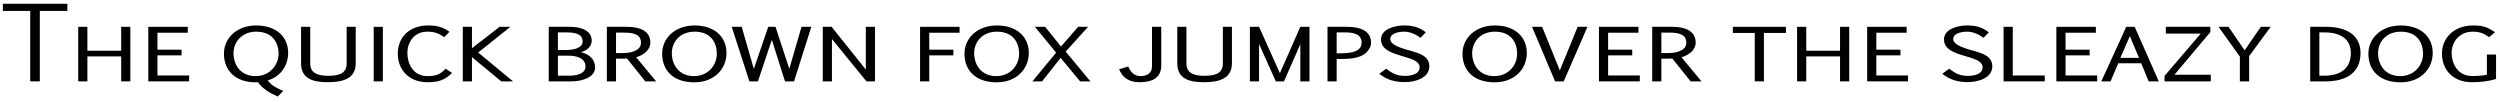
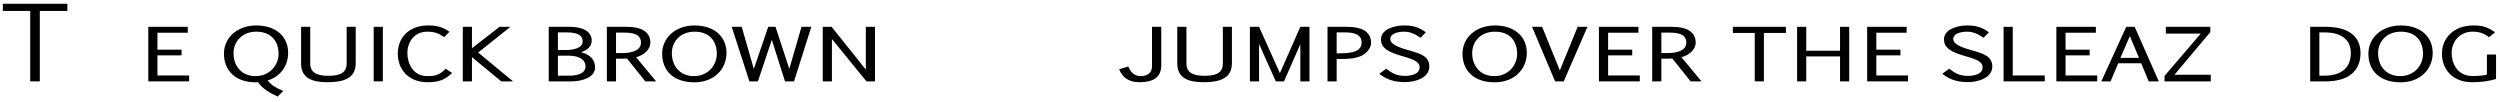
<svg xmlns="http://www.w3.org/2000/svg" width="928px" height="38px" viewBox="0 0 928 38" version="1.1">
  <g id="surface1">
    <path style=" stroke:none;fill-rule:nonzero;fill:rgb(0%,0%,0%);fill-opacity:1;" d="M 25.016 4.055 L 25.016 1.398 L 1.059 1.398 L 1.059 4.055 L 11.219 4.055 L 11.219 30.203 L 14.777 30.203 L 14.777 4.055 Z M 25.016 4.055 " />
-     <path style=" stroke:none;fill-rule:nonzero;fill:rgb(0%,0%,0%);fill-opacity:1;" d="M 48.383 30.203 L 48.383 9.957 L 44.984 9.957 L 44.984 18.832 L 32.438 18.832 L 32.438 9.957 L 29.035 9.957 L 29.035 30.203 L 32.438 30.203 L 32.438 20.941 L 44.984 20.941 L 44.984 30.203 Z M 48.383 30.203 " />
    <path style=" stroke:none;fill-rule:nonzero;fill:rgb(0%,0%,0%);fill-opacity:1;" d="M 70.211 30.203 L 70.211 28.016 L 58.445 28.016 L 58.445 20.551 L 67.395 20.551 L 67.395 18.438 L 58.445 18.438 L 58.445 12.148 L 69.703 12.148 L 69.703 9.957 L 55.047 9.957 L 55.047 30.203 Z M 70.211 30.203 " />
    <path style=" stroke:none;fill-rule:nonzero;fill:rgb(0%,0%,0%);fill-opacity:1;" d="M 106.965 19.652 C 106.965 13.594 102.473 9.449 95.125 9.449 C 87.973 9.449 83.125 14.062 83.125 19.926 C 83.125 26.062 87.27 30.555 94.891 30.555 C 95.164 30.555 95.477 30.555 95.789 30.516 C 97.273 32.82 100.359 34.66 103.098 35.832 L 105.129 33.762 C 102.941 32.859 100.633 31.648 99.383 29.852 C 104.465 28.328 106.965 23.988 106.965 19.652 Z M 103.41 20.004 C 103.41 24.105 100.125 28.25 94.891 28.25 C 89.184 28.25 86.68 23.949 86.68 19.73 C 86.68 15.586 89.809 11.758 95.086 11.758 C 100.906 11.758 103.41 15.547 103.41 20.004 Z M 103.41 20.004 " />
    <path style=" stroke:none;fill-rule:nonzero;fill:rgb(0%,0%,0%);fill-opacity:1;" d="M 132.043 23.48 L 132.043 9.957 L 128.68 9.957 L 128.68 23.559 C 128.68 27.352 125.711 28.133 121.801 28.133 C 118.051 28.133 115.16 27.195 115.16 23.598 L 115.16 9.957 L 111.758 9.957 L 111.758 23.52 C 111.758 28.953 115.746 30.516 121.605 30.516 C 127.469 30.516 132.043 29.109 132.043 23.48 Z M 132.043 23.48 " />
    <path style=" stroke:none;fill-rule:nonzero;fill:rgb(0%,0%,0%);fill-opacity:1;" d="M 142.113 30.203 L 142.113 9.957 L 138.715 9.957 L 138.715 30.203 Z M 142.113 30.203 " />
    <path style=" stroke:none;fill-rule:nonzero;fill:rgb(0%,0%,0%);fill-opacity:1;" d="M 167.824 27.078 L 165.402 25.512 C 163.41 27.625 161.922 28.25 158.68 28.25 C 153.207 28.25 151.215 23.48 151.215 19.613 C 151.215 15.898 153.559 11.758 158.602 11.758 C 161.297 11.758 162.902 12.383 164.895 13.789 L 166.848 11.797 C 164.348 10.035 162.195 9.449 158.953 9.449 C 151.645 9.449 147.656 14.102 147.656 19.926 C 147.656 25.551 151.449 30.516 158.68 30.516 C 162.82 30.516 165.129 29.695 167.824 27.078 Z M 167.824 27.078 " />
    <path style=" stroke:none;fill-rule:nonzero;fill:rgb(0%,0%,0%);fill-opacity:1;" d="M 190.434 30.203 L 177.496 19.496 L 189.457 9.957 L 185.43 9.957 L 175.191 17.891 L 175.191 9.957 L 171.789 9.957 L 171.789 30.203 L 175.191 30.203 L 175.191 21.215 L 186.055 30.203 Z M 190.434 30.203 " />
    <path style=" stroke:none;fill-rule:nonzero;fill:rgb(0%,0%,0%);fill-opacity:1;" d="M 220.891 25.043 C 220.891 22.113 218.977 20.199 215.656 19.379 C 217.922 18.715 219.641 17.227 219.641 15.117 C 219.641 11.207 215.5 9.957 211.551 9.957 L 203.695 9.957 L 203.695 30.203 L 212.176 30.203 C 215.891 30.203 220.891 28.797 220.891 25.043 Z M 216.281 15.391 C 216.281 17.93 212.645 18.555 210.223 18.555 L 207.094 18.555 L 207.094 12.031 L 210.066 12.031 C 212.957 12.031 216.281 12.344 216.281 15.391 Z M 217.336 24.691 C 217.336 27.391 213.973 28.094 211.355 28.094 L 207.094 28.094 L 207.094 20.668 L 211.16 20.668 C 214.207 20.668 217.336 21.684 217.336 24.691 Z M 217.336 24.691 " />
    <path style=" stroke:none;fill-rule:nonzero;fill:rgb(0%,0%,0%);fill-opacity:1;" d="M 243.559 30.203 L 236.133 21.254 C 238.91 20.473 241.41 18.477 241.41 15.859 C 241.41 11.484 237.504 9.957 232.852 9.957 L 225.27 9.957 L 225.27 30.203 L 228.668 30.203 L 228.668 21.762 C 229.957 21.801 231.445 21.801 232.734 21.723 L 239.535 30.203 Z M 237.934 15.859 C 237.934 18.832 234.18 19.691 231.289 19.691 L 228.668 19.691 L 228.668 12.109 L 231.758 12.109 C 234.922 12.109 237.934 12.656 237.934 15.859 Z M 237.934 15.859 " />
    <path style=" stroke:none;fill-rule:nonzero;fill:rgb(0%,0%,0%);fill-opacity:1;" d="M 269.672 19.652 C 269.672 13.594 265.141 9.449 257.832 9.449 C 250.68 9.449 245.793 14.062 245.793 19.926 C 245.793 26.219 249.977 30.555 257.754 30.555 C 265.141 30.555 269.672 25.59 269.672 19.652 Z M 266.078 20.004 C 266.078 24.145 262.91 28.25 257.598 28.25 C 251.93 28.25 249.387 23.949 249.387 19.73 C 249.387 15.547 252.438 11.758 257.832 11.758 C 263.652 11.758 266.078 15.547 266.078 20.004 Z M 266.078 20.004 " />
    <path style=" stroke:none;fill-rule:nonzero;fill:rgb(0%,0%,0%);fill-opacity:1;" d="M 301.16 9.957 L 297.523 9.957 L 292.988 25.551 L 287.871 9.957 L 285.172 9.957 L 279.82 25.59 L 275.324 9.957 L 271.613 9.957 L 278.176 30.203 L 281.344 30.203 L 286.504 14.766 L 291.387 30.203 L 294.75 30.203 Z M 301.16 9.957 " />
    <path style=" stroke:none;fill-rule:nonzero;fill:rgb(0%,0%,0%);fill-opacity:1;" d="M 324.793 30.203 L 324.793 9.957 L 321.391 9.957 L 321.391 25.828 L 308.691 9.957 L 305.406 9.957 L 305.406 30.203 L 308.809 30.203 L 308.809 14.492 L 321.625 30.203 Z M 324.793 30.203 " />
-     <path style=" stroke:none;fill-rule:nonzero;fill:rgb(0%,0%,0%);fill-opacity:1;" d="M 356.191 12.148 L 356.191 9.957 L 341.535 9.957 L 341.535 30.203 L 344.938 30.203 L 344.938 20.551 L 353.887 20.551 L 353.887 18.438 L 344.938 18.438 L 344.938 12.148 Z M 356.191 12.148 " />
-     <path style=" stroke:none;fill-rule:nonzero;fill:rgb(0%,0%,0%);fill-opacity:1;" d="M 381.891 19.652 C 381.891 13.594 377.359 9.449 370.051 9.449 C 362.898 9.449 358.012 14.062 358.012 19.926 C 358.012 26.219 362.195 30.555 369.973 30.555 C 377.359 30.555 381.891 25.59 381.891 19.652 Z M 378.297 20.004 C 378.297 24.145 375.129 28.25 369.816 28.25 C 364.148 28.25 361.605 23.949 361.605 19.73 C 361.605 15.547 364.656 11.758 370.051 11.758 C 375.871 11.758 378.297 15.547 378.297 20.004 Z M 378.297 20.004 " />
-     <path style=" stroke:none;fill-rule:nonzero;fill:rgb(0%,0%,0%);fill-opacity:1;" d="M 404.758 30.203 L 395.574 19.145 L 403.898 9.957 L 400.188 9.957 L 393.855 17.266 L 387.953 9.957 L 384.16 9.957 L 392.016 19.535 L 383.223 30.203 L 386.82 30.203 L 393.699 21.488 L 400.93 30.203 Z M 404.758 30.203 " />
    <path style=" stroke:none;fill-rule:nonzero;fill:rgb(0%,0%,0%);fill-opacity:1;" d="M 431.062 24.223 L 431.062 9.957 L 427.625 9.957 L 427.625 24.613 C 427.625 26.883 426.102 28.25 423.363 28.25 C 420.824 28.25 419.574 26.453 418.793 24.691 L 415.43 25.707 C 416.68 28.797 419.027 30.516 423.012 30.516 C 428.094 30.516 431.062 28.68 431.062 24.223 Z M 431.062 24.223 " />
    <path style=" stroke:none;fill-rule:nonzero;fill:rgb(0%,0%,0%);fill-opacity:1;" d="M 457.289 23.48 L 457.289 9.957 L 453.926 9.957 L 453.926 23.559 C 453.926 27.352 450.957 28.133 447.047 28.133 C 443.297 28.133 440.402 27.195 440.402 23.598 L 440.402 9.957 L 437.004 9.957 L 437.004 23.52 C 437.004 28.953 440.988 30.516 446.852 30.516 C 452.715 30.516 457.289 29.109 457.289 23.48 Z M 457.289 23.48 " />
    <path style=" stroke:none;fill-rule:nonzero;fill:rgb(0%,0%,0%);fill-opacity:1;" d="M 486.082 30.203 L 486.082 9.957 L 482.68 9.957 L 475.098 27.156 L 467.359 9.957 L 463.961 9.957 L 463.961 30.203 L 467.359 30.203 L 467.359 16.328 L 473.574 30.203 L 476.621 30.203 L 482.68 16.406 L 482.68 30.203 Z M 486.082 30.203 " />
    <path style=" stroke:none;fill-rule:nonzero;fill:rgb(0%,0%,0%);fill-opacity:1;" d="M 508.949 15.898 C 508.949 11.445 504.883 9.957 500.195 9.957 L 492.77 9.957 L 492.77 30.203 L 496.168 30.203 L 496.168 21.879 C 499.844 21.879 504.219 22.074 507.035 19.613 C 508.129 18.637 508.949 17.266 508.949 15.898 Z M 505.43 15.82 C 505.43 19.965 499.57 19.77 496.168 19.809 L 496.168 12.031 L 499.297 12.031 C 502.422 12.031 505.43 12.656 505.43 15.82 Z M 505.43 15.82 " />
    <path style=" stroke:none;fill-rule:nonzero;fill:rgb(0%,0%,0%);fill-opacity:1;" d="M 530.566 24.652 C 530.566 20.746 526.773 19.809 523.727 18.871 C 521.848 18.32 516.066 17.031 516.066 14.531 C 516.066 12.188 519.504 11.758 521.223 11.758 C 523.531 11.758 525.445 12.734 527.32 14.023 L 529.273 11.992 C 526.695 10.035 524.391 9.449 521.184 9.449 C 518.059 9.449 512.625 10.621 512.625 14.648 C 512.625 21.723 526.969 20.043 526.969 24.965 C 526.969 27.625 523.609 28.172 521.535 28.172 C 518.605 28.172 516.848 27.273 514.539 25.512 L 512 27.391 C 514.891 29.695 517.863 30.477 521.535 30.477 C 525.055 30.477 530.566 29.07 530.566 24.652 Z M 530.566 24.652 " />
    <path style=" stroke:none;fill-rule:nonzero;fill:rgb(0%,0%,0%);fill-opacity:1;" d="M 566.754 19.652 C 566.754 13.594 562.223 9.449 554.914 9.449 C 547.762 9.449 542.875 14.062 542.875 19.926 C 542.875 26.219 547.059 30.555 554.836 30.555 C 562.223 30.555 566.754 25.59 566.754 19.652 Z M 563.16 20.004 C 563.16 24.145 559.996 28.25 554.68 28.25 C 549.012 28.25 546.473 23.949 546.473 19.73 C 546.473 15.547 549.52 11.758 554.914 11.758 C 560.738 11.758 563.16 15.547 563.16 20.004 Z M 563.16 20.004 " />
    <path style=" stroke:none;fill-rule:nonzero;fill:rgb(0%,0%,0%);fill-opacity:1;" d="M 589.254 9.957 L 585.617 9.957 L 579.012 26.141 L 572.445 9.957 L 568.695 9.957 L 577.254 30.203 L 580.457 30.203 Z M 589.254 9.957 " />
    <path style=" stroke:none;fill-rule:nonzero;fill:rgb(0%,0%,0%);fill-opacity:1;" d="M 608.695 30.203 L 608.695 28.016 L 596.934 28.016 L 596.934 20.551 L 605.883 20.551 L 605.883 18.438 L 596.934 18.438 L 596.934 12.148 L 608.188 12.148 L 608.188 9.957 L 593.531 9.957 L 593.531 30.203 Z M 608.695 30.203 " />
    <path style=" stroke:none;fill-rule:nonzero;fill:rgb(0%,0%,0%);fill-opacity:1;" d="M 631.59 30.203 L 624.164 21.254 C 626.938 20.473 629.438 18.477 629.438 15.859 C 629.438 11.484 625.531 9.957 620.879 9.957 L 613.297 9.957 L 613.297 30.203 L 616.699 30.203 L 616.699 21.762 C 617.988 21.801 619.473 21.801 620.762 21.723 L 627.562 30.203 Z M 625.961 15.859 C 625.961 18.832 622.207 19.691 619.316 19.691 L 616.699 19.691 L 616.699 12.109 L 619.785 12.109 C 622.953 12.109 625.961 12.656 625.961 15.859 Z M 625.961 15.859 " />
    <path style=" stroke:none;fill-rule:nonzero;fill:rgb(0%,0%,0%);fill-opacity:1;" d="M 662.934 12.227 L 662.934 9.957 L 643.234 9.957 L 643.234 12.227 L 651.363 12.227 L 651.363 30.203 L 654.762 30.203 L 654.762 12.227 Z M 662.934 12.227 " />
    <path style=" stroke:none;fill-rule:nonzero;fill:rgb(0%,0%,0%);fill-opacity:1;" d="M 686.43 30.203 L 686.43 9.957 L 683.027 9.957 L 683.027 18.832 L 670.48 18.832 L 670.48 9.957 L 667.082 9.957 L 667.082 30.203 L 670.48 30.203 L 670.48 20.941 L 683.027 20.941 L 683.027 30.203 Z M 686.43 30.203 " />
    <path style=" stroke:none;fill-rule:nonzero;fill:rgb(0%,0%,0%);fill-opacity:1;" d="M 708.254 30.203 L 708.254 28.016 L 696.492 28.016 L 696.492 20.551 L 705.441 20.551 L 705.441 18.438 L 696.492 18.438 L 696.492 12.148 L 707.746 12.148 L 707.746 9.957 L 693.09 9.957 L 693.09 30.203 Z M 708.254 30.203 " />
    <path style=" stroke:none;fill-rule:nonzero;fill:rgb(0%,0%,0%);fill-opacity:1;" d="M 739.543 24.652 C 739.543 20.746 735.754 19.809 732.703 18.871 C 730.828 18.32 725.043 17.031 725.043 14.531 C 725.043 12.188 728.484 11.758 730.203 11.758 C 732.508 11.758 734.422 12.734 736.301 14.023 L 738.254 11.992 C 735.676 10.035 733.367 9.449 730.164 9.449 C 727.035 9.449 721.605 10.621 721.605 14.648 C 721.605 21.723 735.949 20.043 735.949 24.965 C 735.949 27.625 732.586 28.172 730.516 28.172 C 727.582 28.172 725.824 27.273 723.52 25.512 L 720.98 27.391 C 723.871 29.695 726.84 30.477 730.516 30.477 C 734.031 30.477 739.543 29.07 739.543 24.652 Z M 739.543 24.652 " />
    <path style=" stroke:none;fill-rule:nonzero;fill:rgb(0%,0%,0%);fill-opacity:1;" d="M 759.012 30.203 L 759.012 28.016 L 747.133 28.016 L 747.133 9.957 L 743.73 9.957 L 743.73 30.203 Z M 759.012 30.203 " />
    <path style=" stroke:none;fill-rule:nonzero;fill:rgb(0%,0%,0%);fill-opacity:1;" d="M 778.488 30.203 L 778.488 28.016 L 766.727 28.016 L 766.727 20.551 L 775.676 20.551 L 775.676 18.438 L 766.727 18.438 L 766.727 12.148 L 777.98 12.148 L 777.98 9.957 L 763.324 9.957 L 763.324 30.203 Z M 778.488 30.203 " />
    <path style=" stroke:none;fill-rule:nonzero;fill:rgb(0%,0%,0%);fill-opacity:1;" d="M 801.344 30.203 L 792.391 9.957 L 789.266 9.957 L 780.004 30.203 L 783.441 30.203 L 786.297 23.48 L 794.816 23.48 L 797.59 30.203 Z M 793.996 21.488 L 787.078 21.488 L 790.594 13.398 Z M 793.996 21.488 " />
    <path style=" stroke:none;fill-rule:nonzero;fill:rgb(0%,0%,0%);fill-opacity:1;" d="M 820.637 30.203 L 820.637 27.742 L 807.152 27.742 L 820.48 11.914 L 820.48 9.957 L 803.949 9.957 L 803.949 12.461 L 816.926 12.461 L 803.48 28.172 L 803.48 30.203 Z M 820.637 30.203 " />
-     <path style=" stroke:none;fill-rule:nonzero;fill:rgb(0%,0%,0%);fill-opacity:1;" d="M 842.891 9.957 L 839.219 9.957 L 833.199 18.676 L 827.219 9.957 L 823.504 9.957 L 831.438 21.02 L 831.438 30.203 L 834.879 30.203 L 834.879 20.824 Z M 842.891 9.957 " />
    <path style=" stroke:none;fill-rule:nonzero;fill:rgb(0%,0%,0%);fill-opacity:1;" d="M 876.227 19.691 C 876.227 12.969 870.988 9.957 863.445 9.957 L 857.543 9.957 L 857.543 30.203 L 863.289 30.203 C 871.34 30.203 876.227 26.688 876.227 19.691 Z M 872.629 19.691 C 872.629 25.043 869.23 28.094 862.781 28.094 L 860.945 28.094 L 860.945 12.031 L 862.898 12.031 C 868.84 12.031 872.629 14.492 872.629 19.691 Z M 872.629 19.691 " />
    <path style=" stroke:none;fill-rule:nonzero;fill:rgb(0%,0%,0%);fill-opacity:1;" d="M 903.023 19.652 C 903.023 13.594 898.492 9.449 891.184 9.449 C 884.031 9.449 879.145 14.062 879.145 19.926 C 879.145 26.219 883.328 30.555 891.105 30.555 C 898.492 30.555 903.023 25.59 903.023 19.652 Z M 899.43 20.004 C 899.43 24.145 896.262 28.25 890.949 28.25 C 885.281 28.25 882.738 23.949 882.738 19.73 C 882.738 15.547 885.789 11.758 891.184 11.758 C 897.004 11.758 899.43 15.547 899.43 20.004 Z M 899.43 20.004 " />
    <path style=" stroke:none;fill-rule:nonzero;fill:rgb(0%,0%,0%);fill-opacity:1;" d="M 926.535 29.305 L 926.535 20.238 L 923.137 20.238 L 923.137 27.742 C 921.301 28.133 919.504 28.211 917.664 28.211 C 912.234 28.211 910.043 23.52 910.043 19.652 C 910.043 15.781 912.742 11.758 917.82 11.758 C 920.52 11.758 921.926 12.383 923.957 13.789 L 926.184 11.953 C 923.293 10.074 921.77 9.449 918.055 9.449 C 910.902 9.449 906.449 14.102 906.449 19.926 C 906.449 25.629 910.277 30.516 917.625 30.516 C 920.637 30.516 923.684 30.203 926.535 29.305 Z M 926.535 29.305 " />
  </g>
</svg>